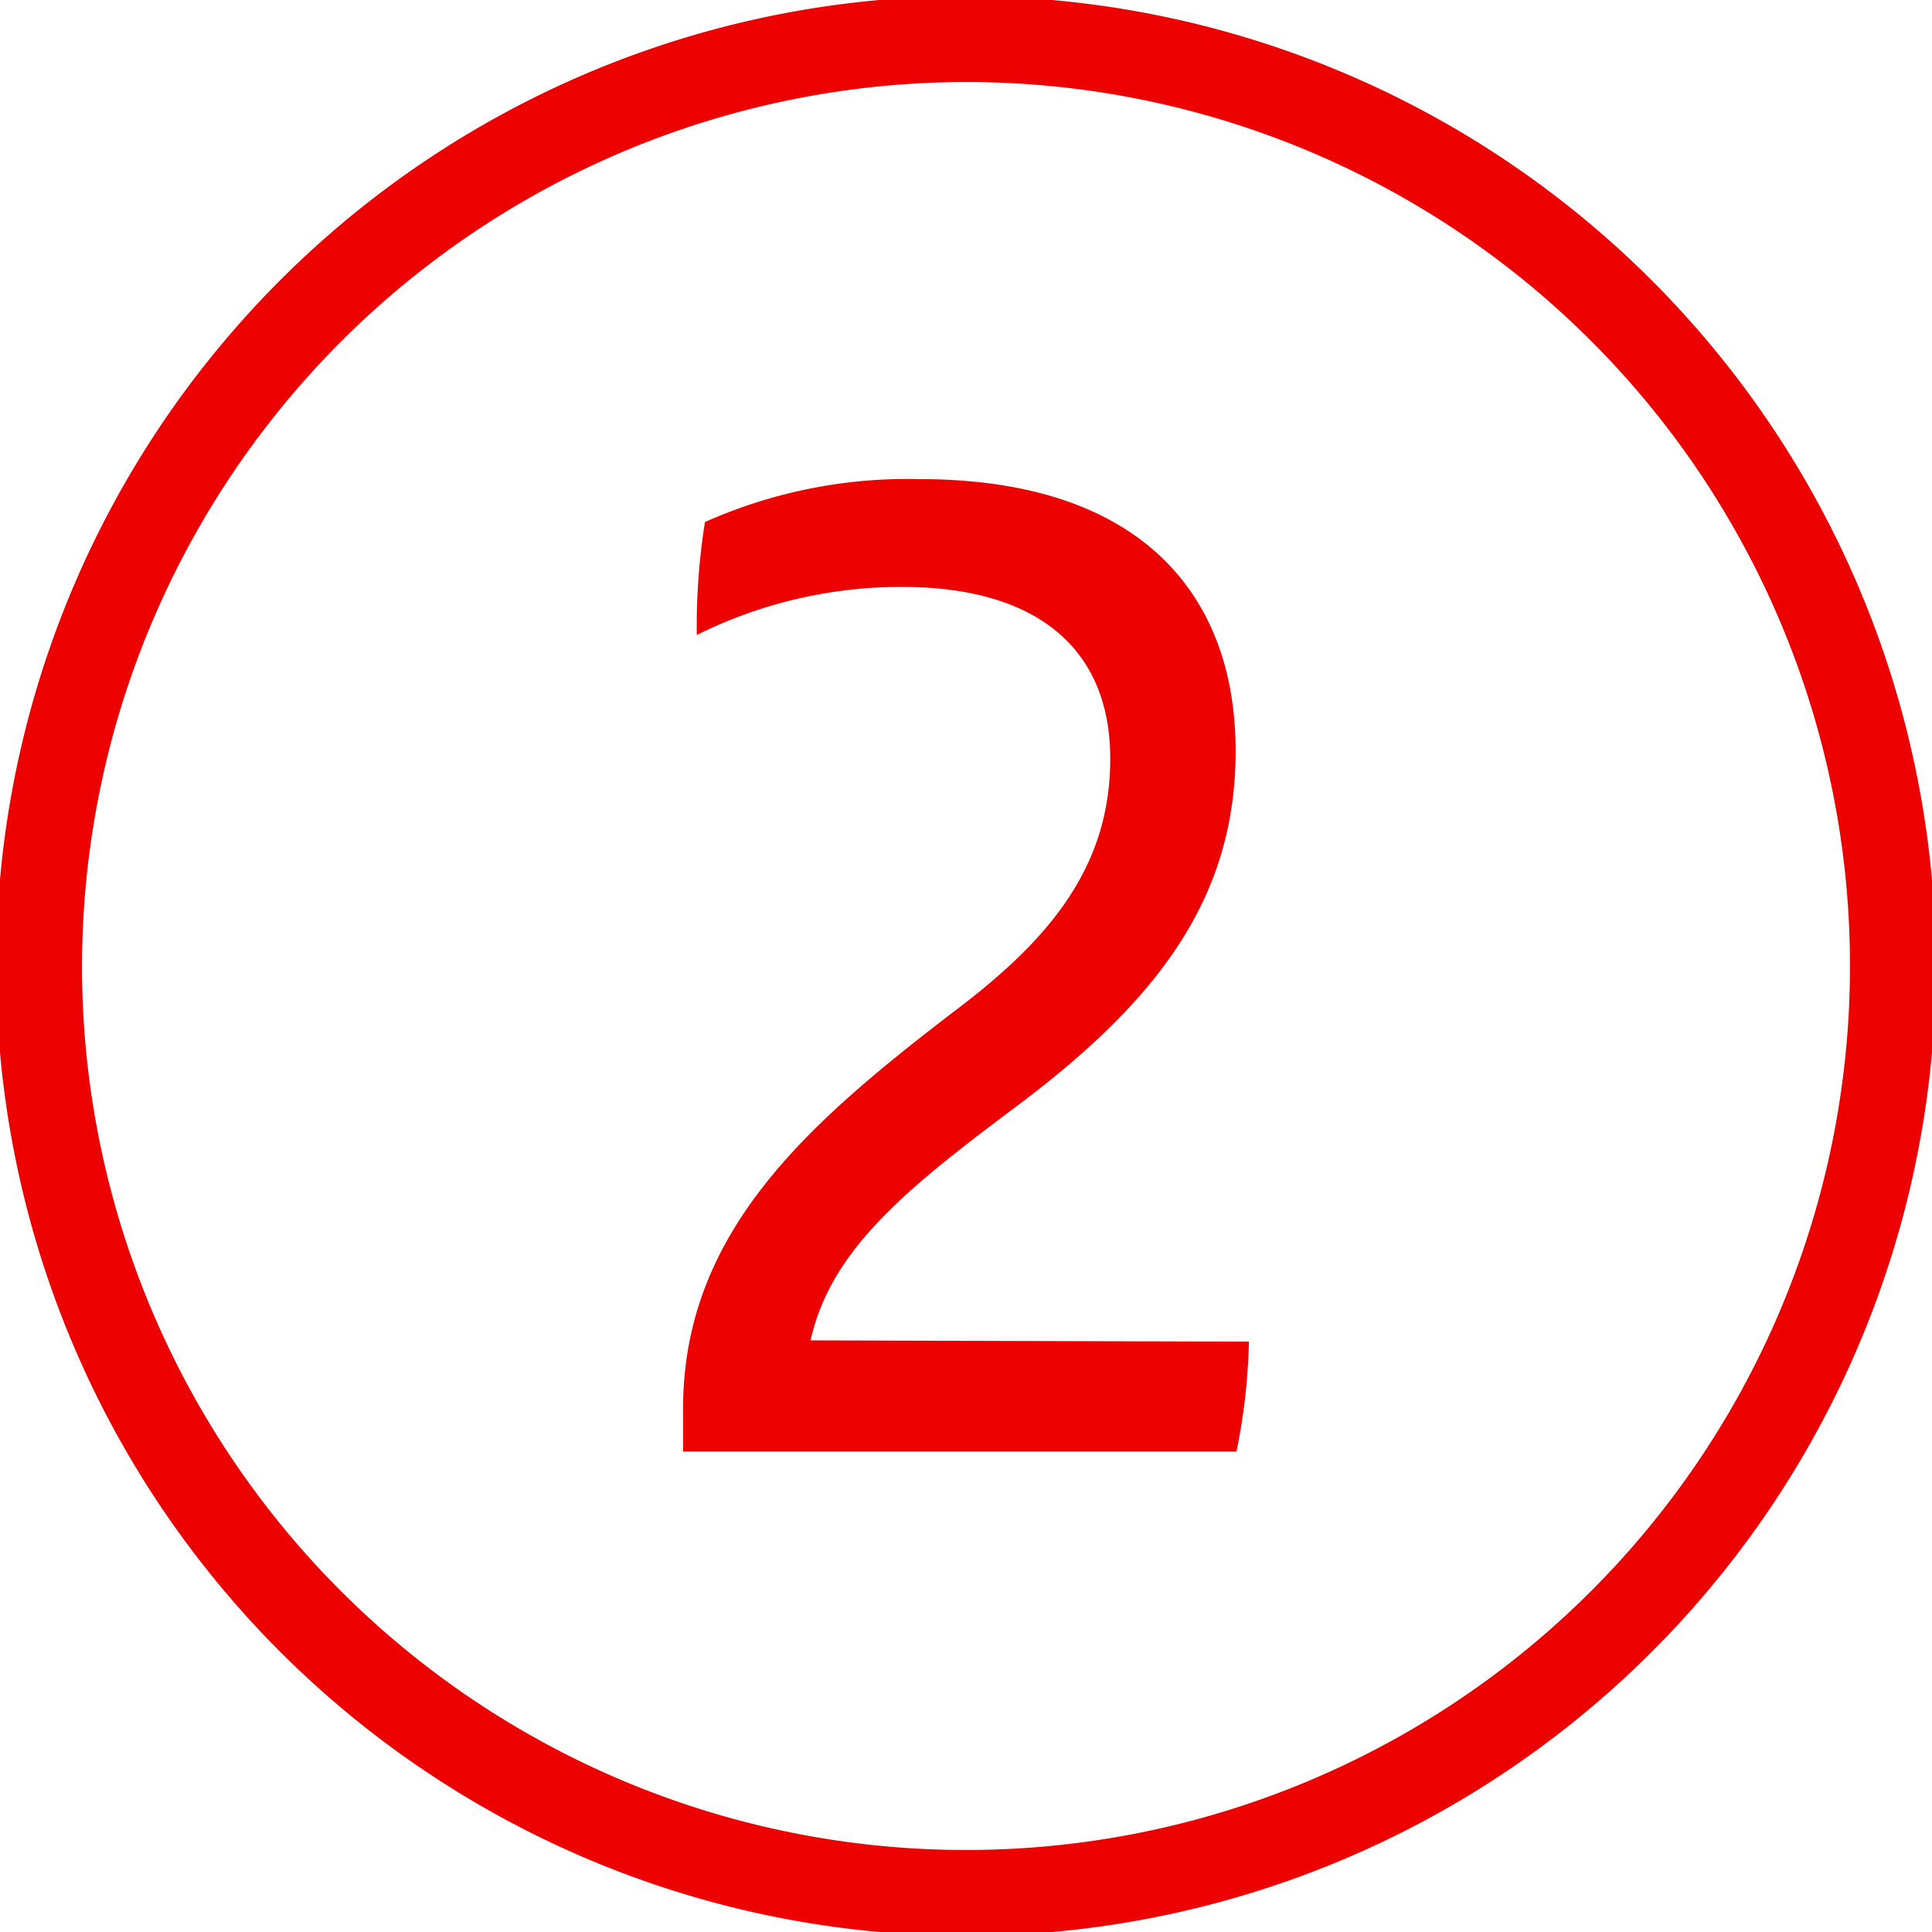
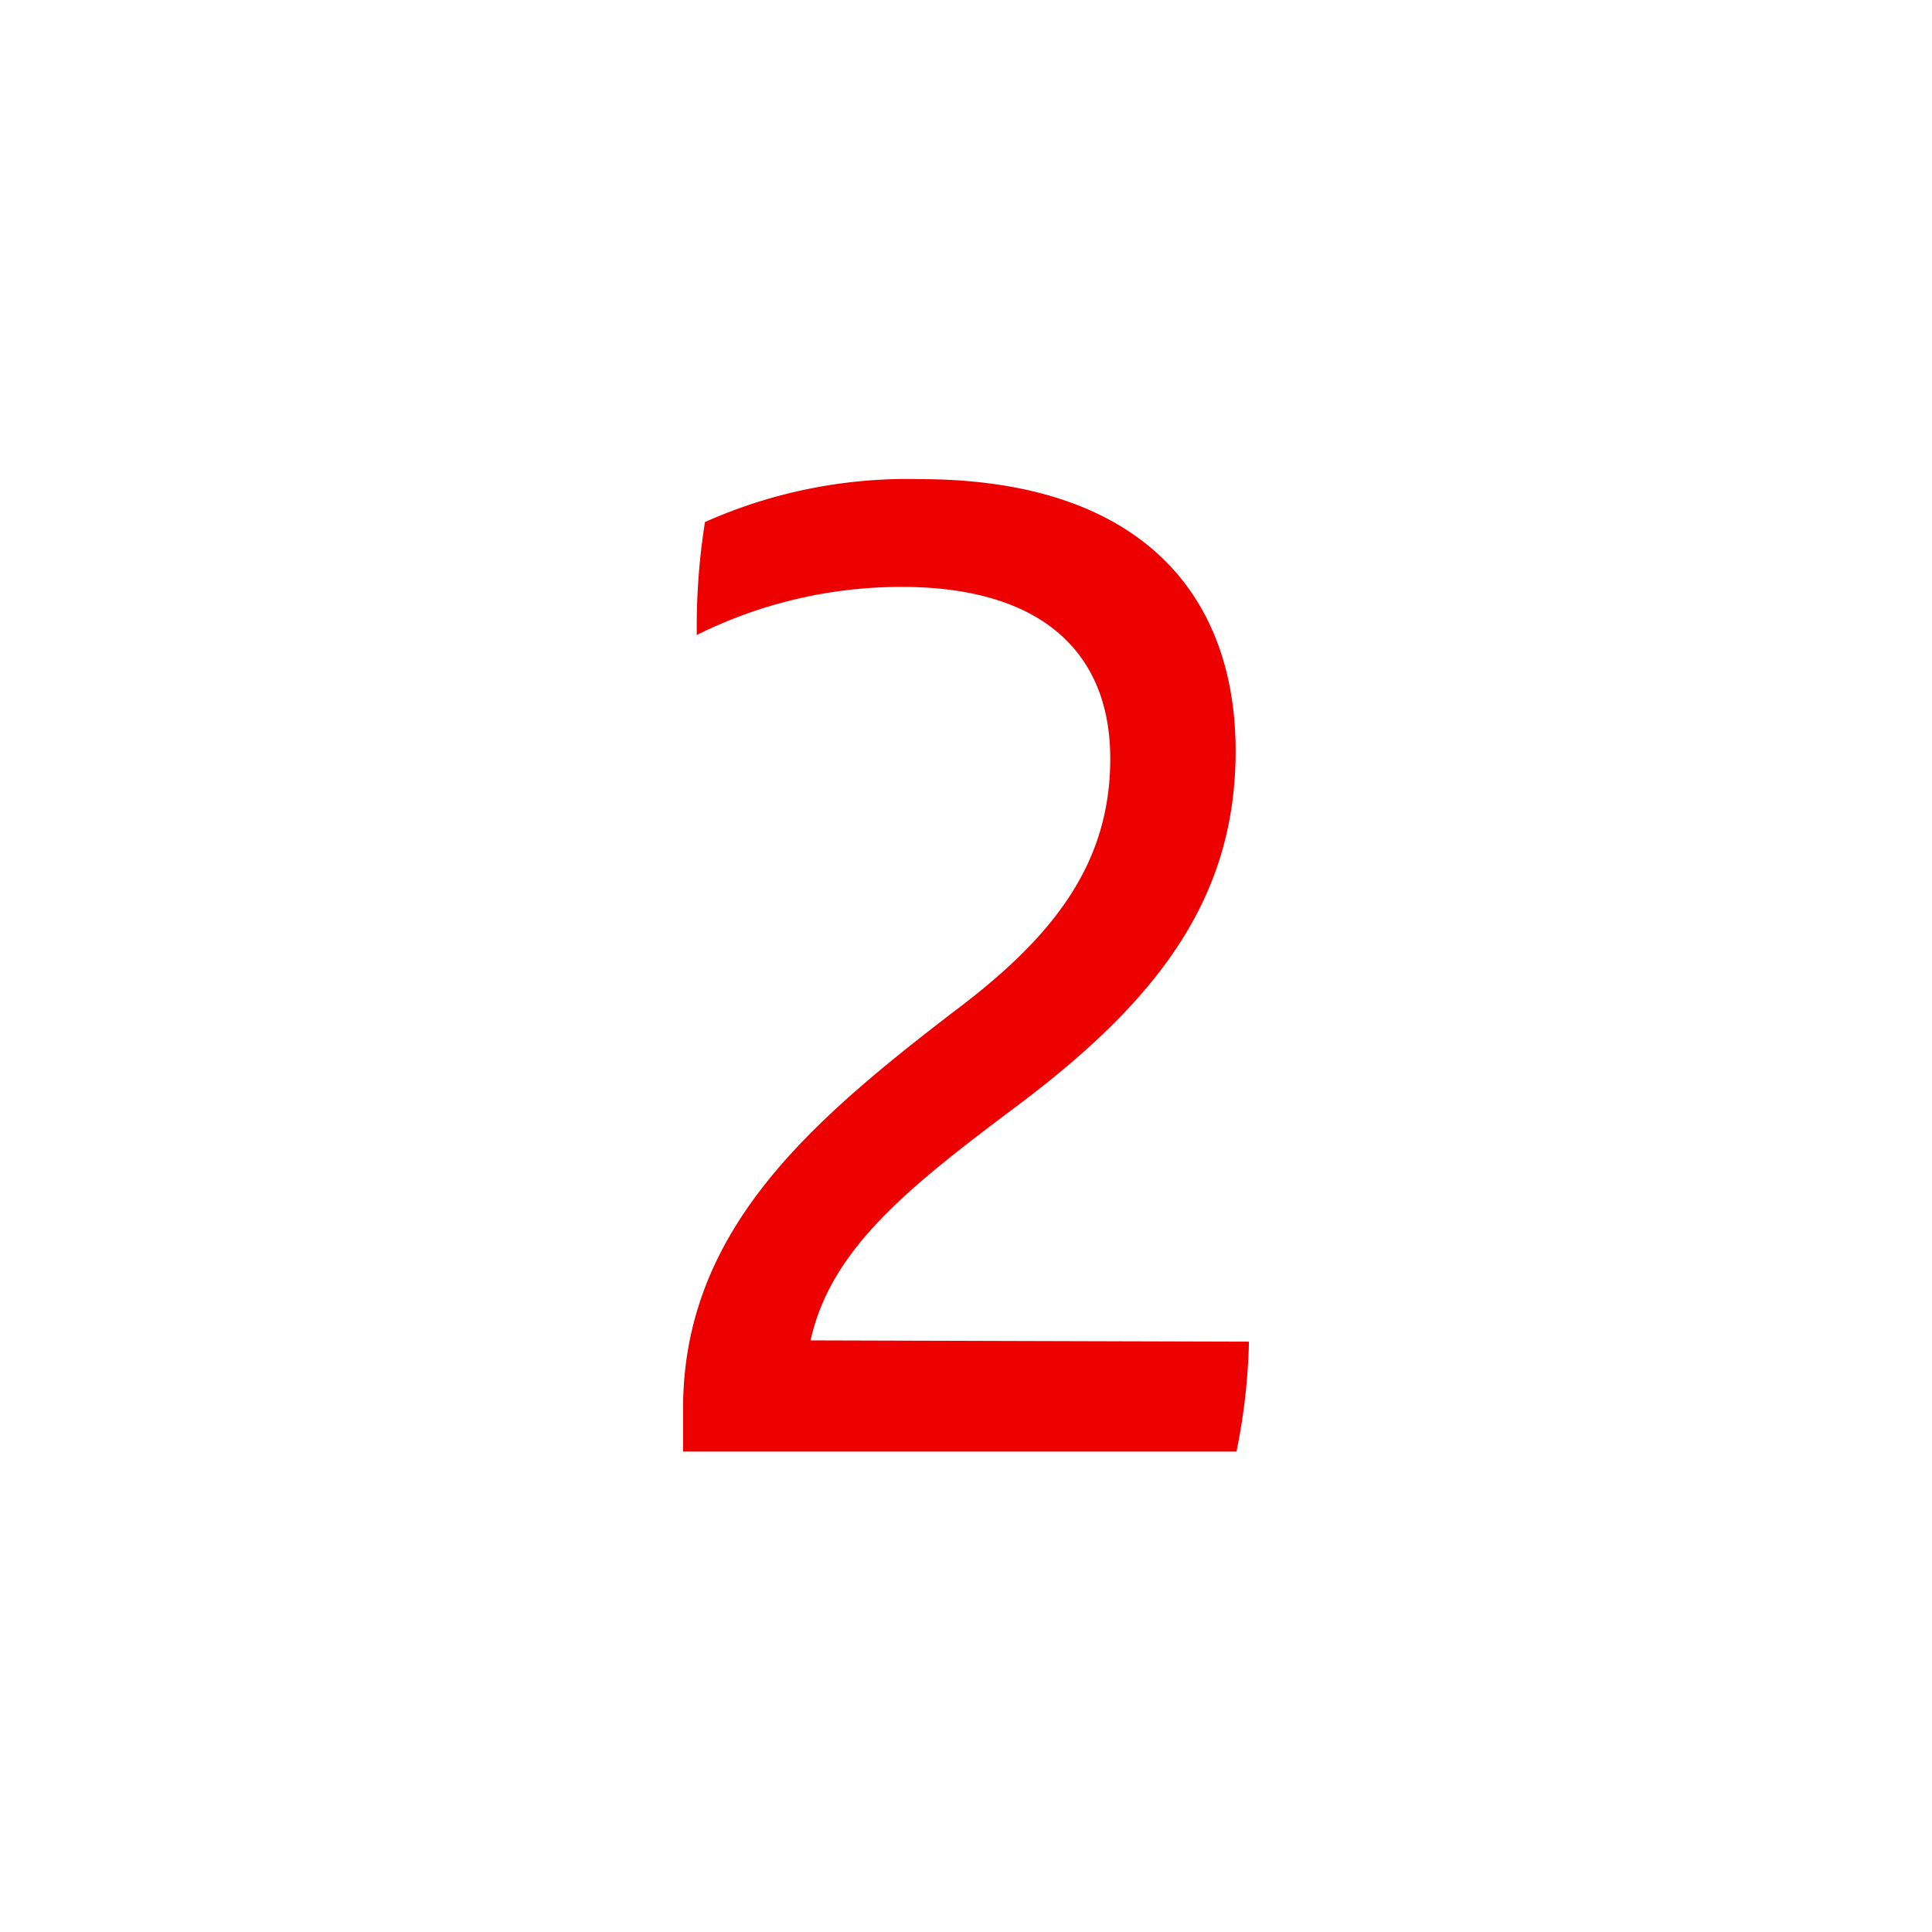
<svg xmlns="http://www.w3.org/2000/svg" id="RestOfPage" width="45" height="45" viewBox="0 0 45 45">
  <defs>
    <style>
      .cls-1 {
        fill: #ec0000;
      }
    </style>
  </defs>
  <g>
    <path class="cls-1" d="M29.09,31.25a14.25,14.25,0,0,1-.29,2.56H15.91v-1c0-4.13,2.94-6.66,6.27-9.22,2.3-1.72,3.68-3.42,3.68-5.92s-1.63-4-4.86-4a10.68,10.68,0,0,0-4.77,1.12,15.43,15.43,0,0,1,.19-2.63,11.56,11.56,0,0,1,5-1c5.15,0,7.36,2.69,7.36,6.33,0,3.36-1.73,5.73-5,8.2-2.56,1.92-4.42,3.36-4.9,5.53Z" />
-     <path class="cls-1" d="M22.5,1.91A20.59,20.59,0,1,1,1.91,22.5,20.62,20.62,0,0,1,22.5,1.91m0-2A22.59,22.59,0,1,0,45.09,22.5,22.6,22.6,0,0,0,22.5-.09Z" />
  </g>
</svg>